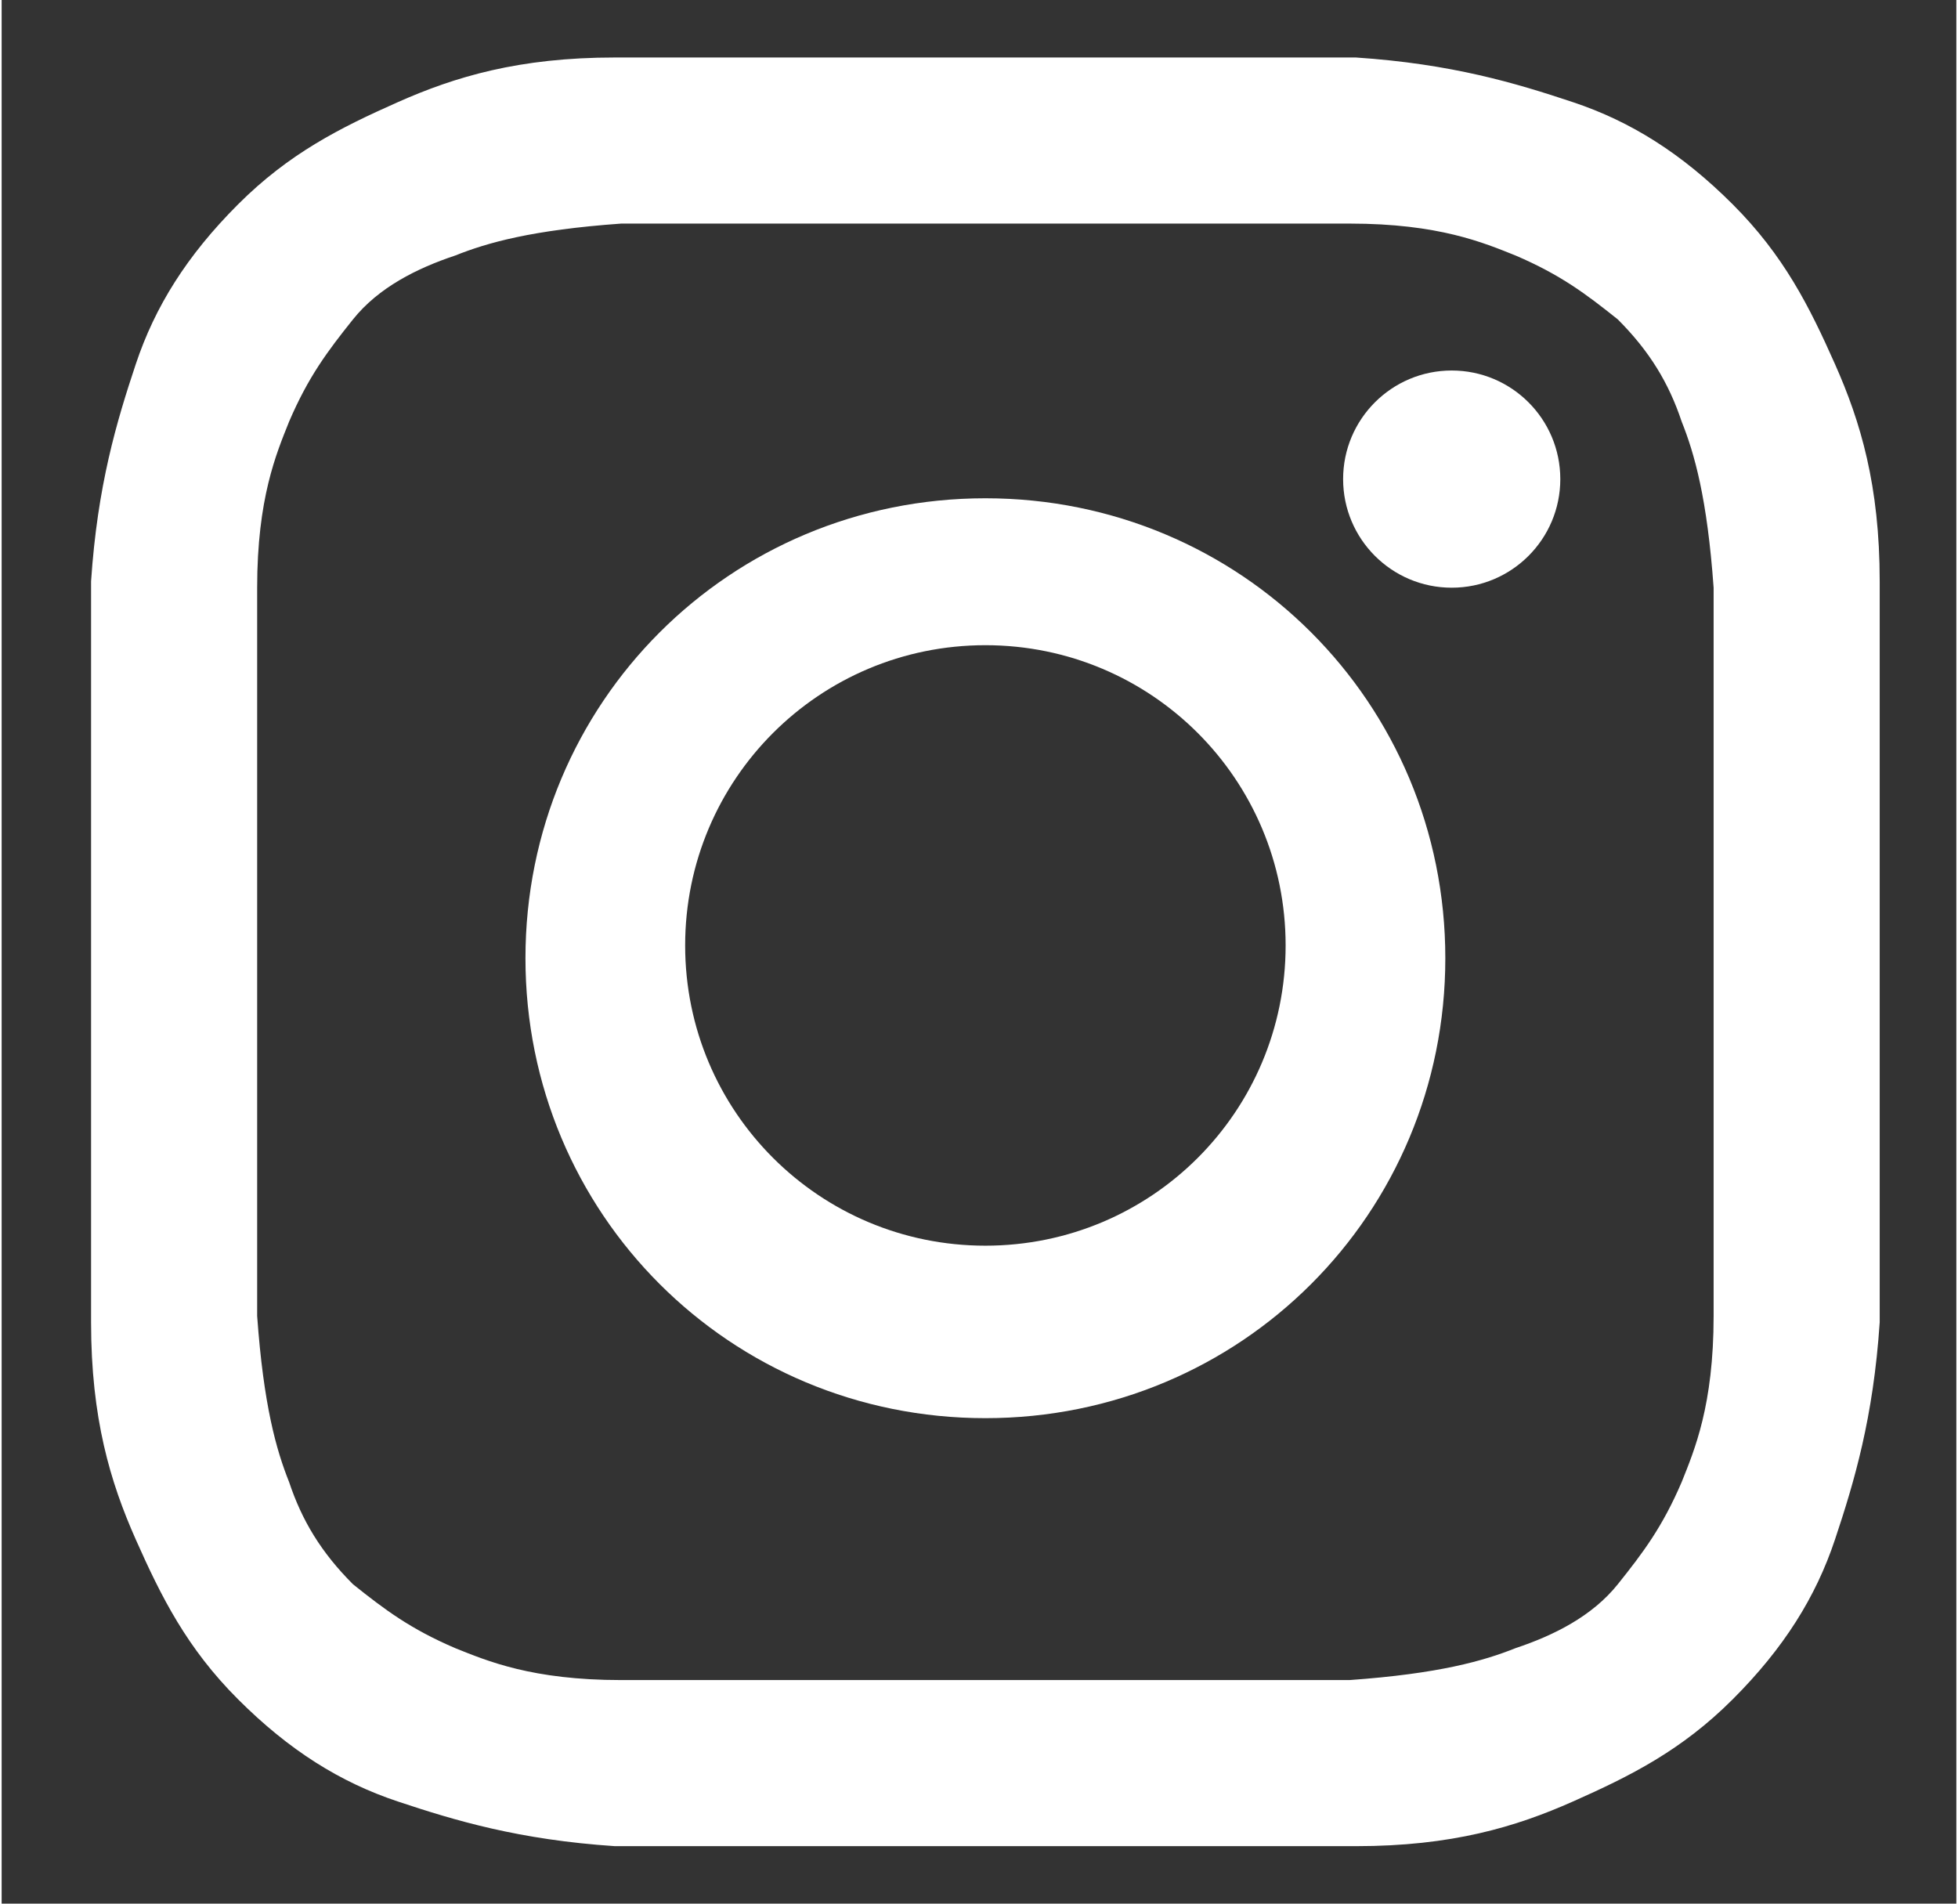
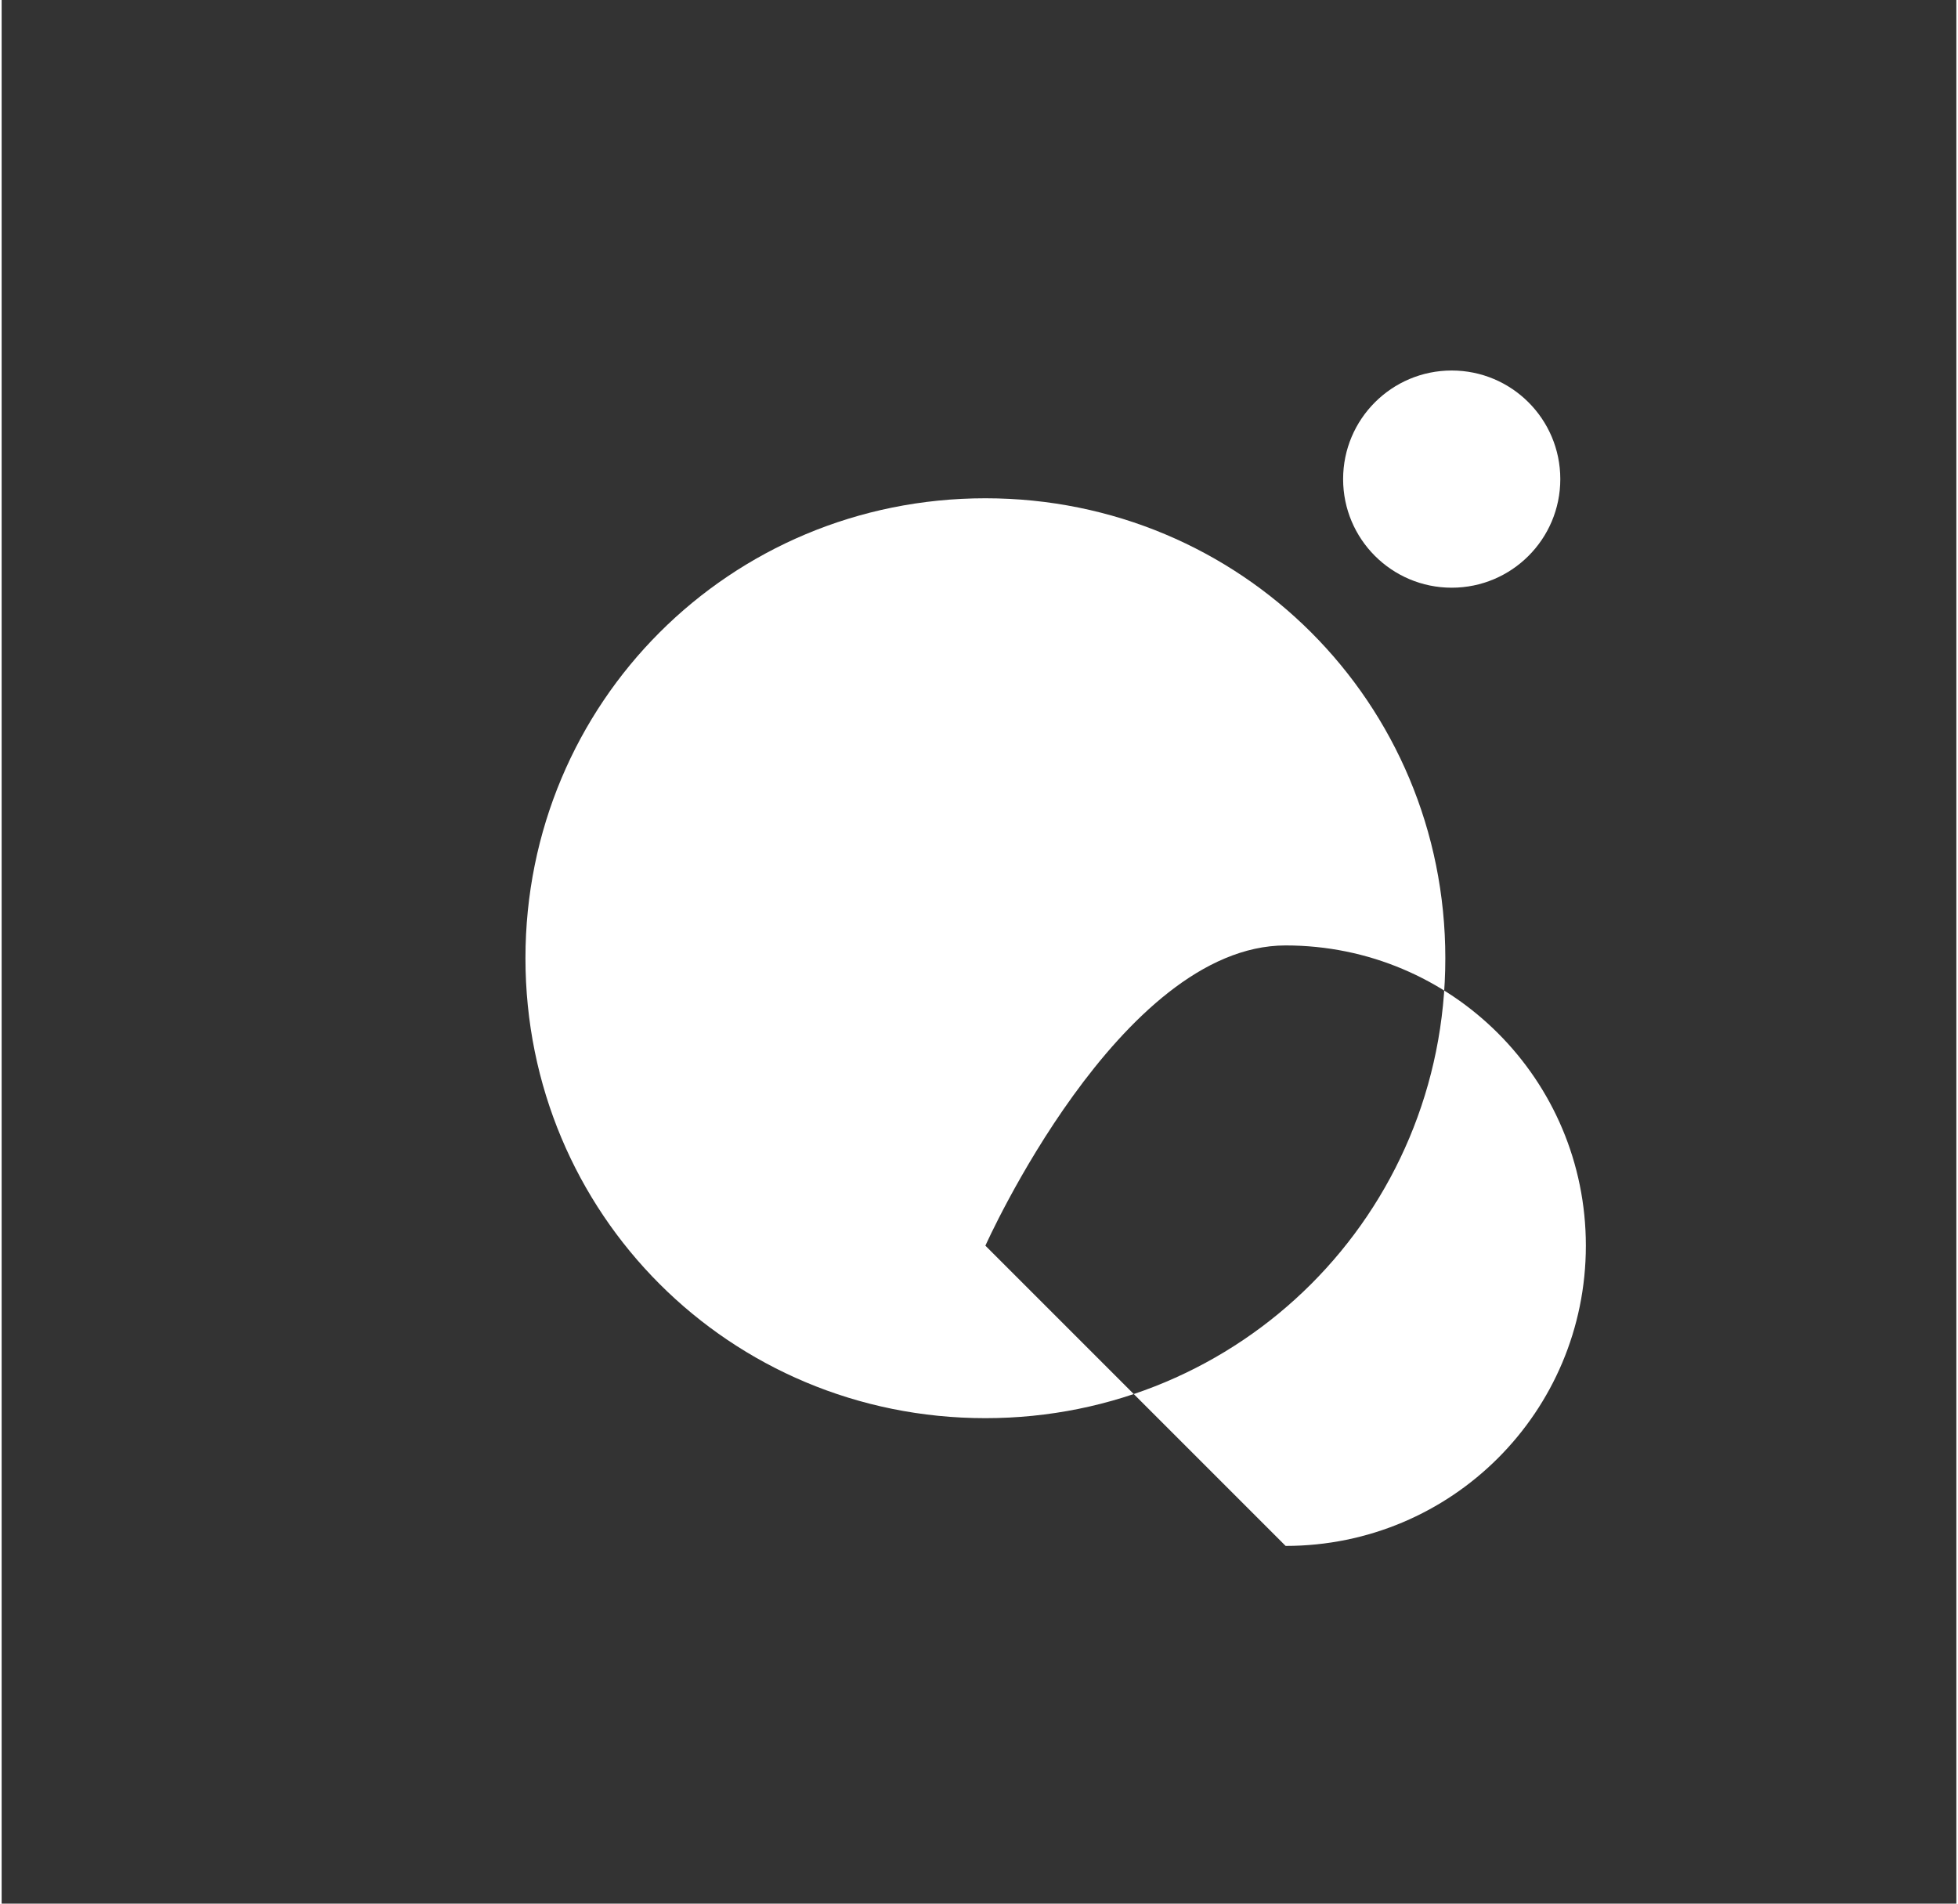
<svg xmlns="http://www.w3.org/2000/svg" id="_レイヤー_1" width="10.8mm" height="10.5mm" version="1.1" viewBox="0 0 30.6 29.8">
  <rect x="0" y="0" width="30.6" height="29.8" fill="#333333" stroke="none" />
  <defs>
    <style>
      .st0 {
        fill: #fff;
      }
    </style>
  </defs>
-   <path class="st0" d="M15.4,3.5h5.7c1.4,0,2.1.3,2.6.5.7.3,1.1.6,1.6,1,.5.5.8,1,1,1.6.2.5.4,1.2.5,2.6v11.4c0,1.4-.3,2.1-.5,2.6-.3.7-.6,1.1-1,1.6s-1,.8-1.6,1c-.5.2-1.2.4-2.6.5h-11.4c-1.4,0-2.1-.3-2.6-.5-.7-.3-1.1-.6-1.6-1-.5-.5-.8-1-1-1.6-.2-.5-.4-1.2-.5-2.6v-11.4c0-1.4.3-2.1.5-2.6.3-.7.6-1.1,1-1.6s1-.8,1.6-1c.5-.2,1.2-.4,2.6-.5h5.7M15.4.9h-5.8c-1.5,0-2.5.3-3.4.7s-1.7.8-2.5,1.6c-.8.8-1.3,1.6-1.6,2.5s-.6,1.9-.7,3.4v11.6c0,1.5.3,2.5.7,3.4s.8,1.7,1.6,2.5c.8.8,1.6,1.3,2.5,1.6.9.3,1.9.6,3.4.7h11.6c1.5,0,2.5-.3,3.4-.7.9-.4,1.7-.8,2.5-1.6.8-.8,1.3-1.6,1.6-2.5.3-.9.6-1.9.7-3.4v-11.6c0-1.5-.3-2.5-.7-3.4-.4-.9-.8-1.7-1.6-2.5-.8-.8-1.6-1.3-2.5-1.6s-1.9-.6-3.4-.7h-5.8Z" />
-   <path class="st0" d="M15.4,7.8c-4,0-7.2,3.2-7.2,7.2s3.2,7.2,7.2,7.2,7.2-3.2,7.2-7.2-3.2-7.2-7.2-7.2ZM15.4,19.5c-2.6,0-4.7-2.1-4.7-4.7s2.1-4.7,4.7-4.7,4.7,2.1,4.7,4.7-2.1,4.7-4.7,4.7Z" />
+   <path class="st0" d="M15.4,7.8c-4,0-7.2,3.2-7.2,7.2s3.2,7.2,7.2,7.2,7.2-3.2,7.2-7.2-3.2-7.2-7.2-7.2ZM15.4,19.5s2.1-4.7,4.7-4.7,4.7,2.1,4.7,4.7-2.1,4.7-4.7,4.7Z" />
  <circle class="st0" cx="22.7" cy="7.5" r="1.7" />
</svg>